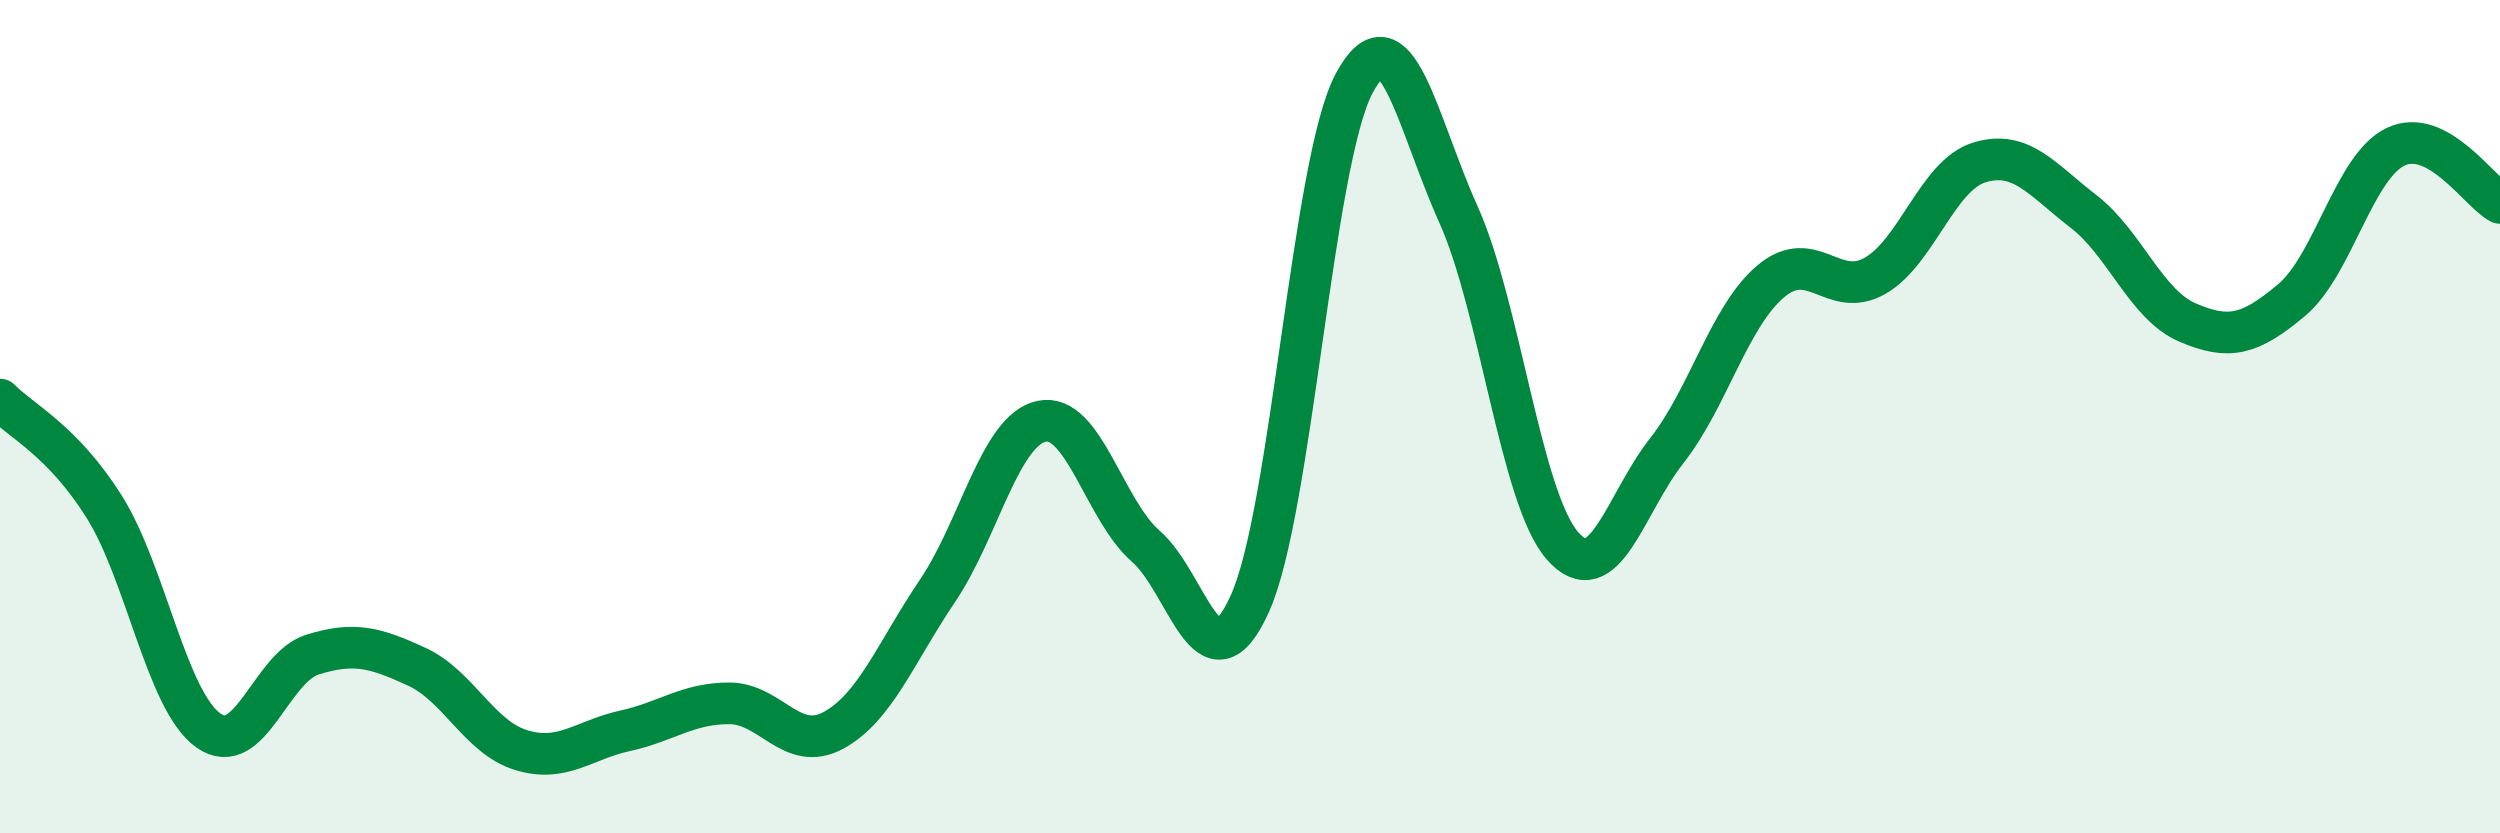
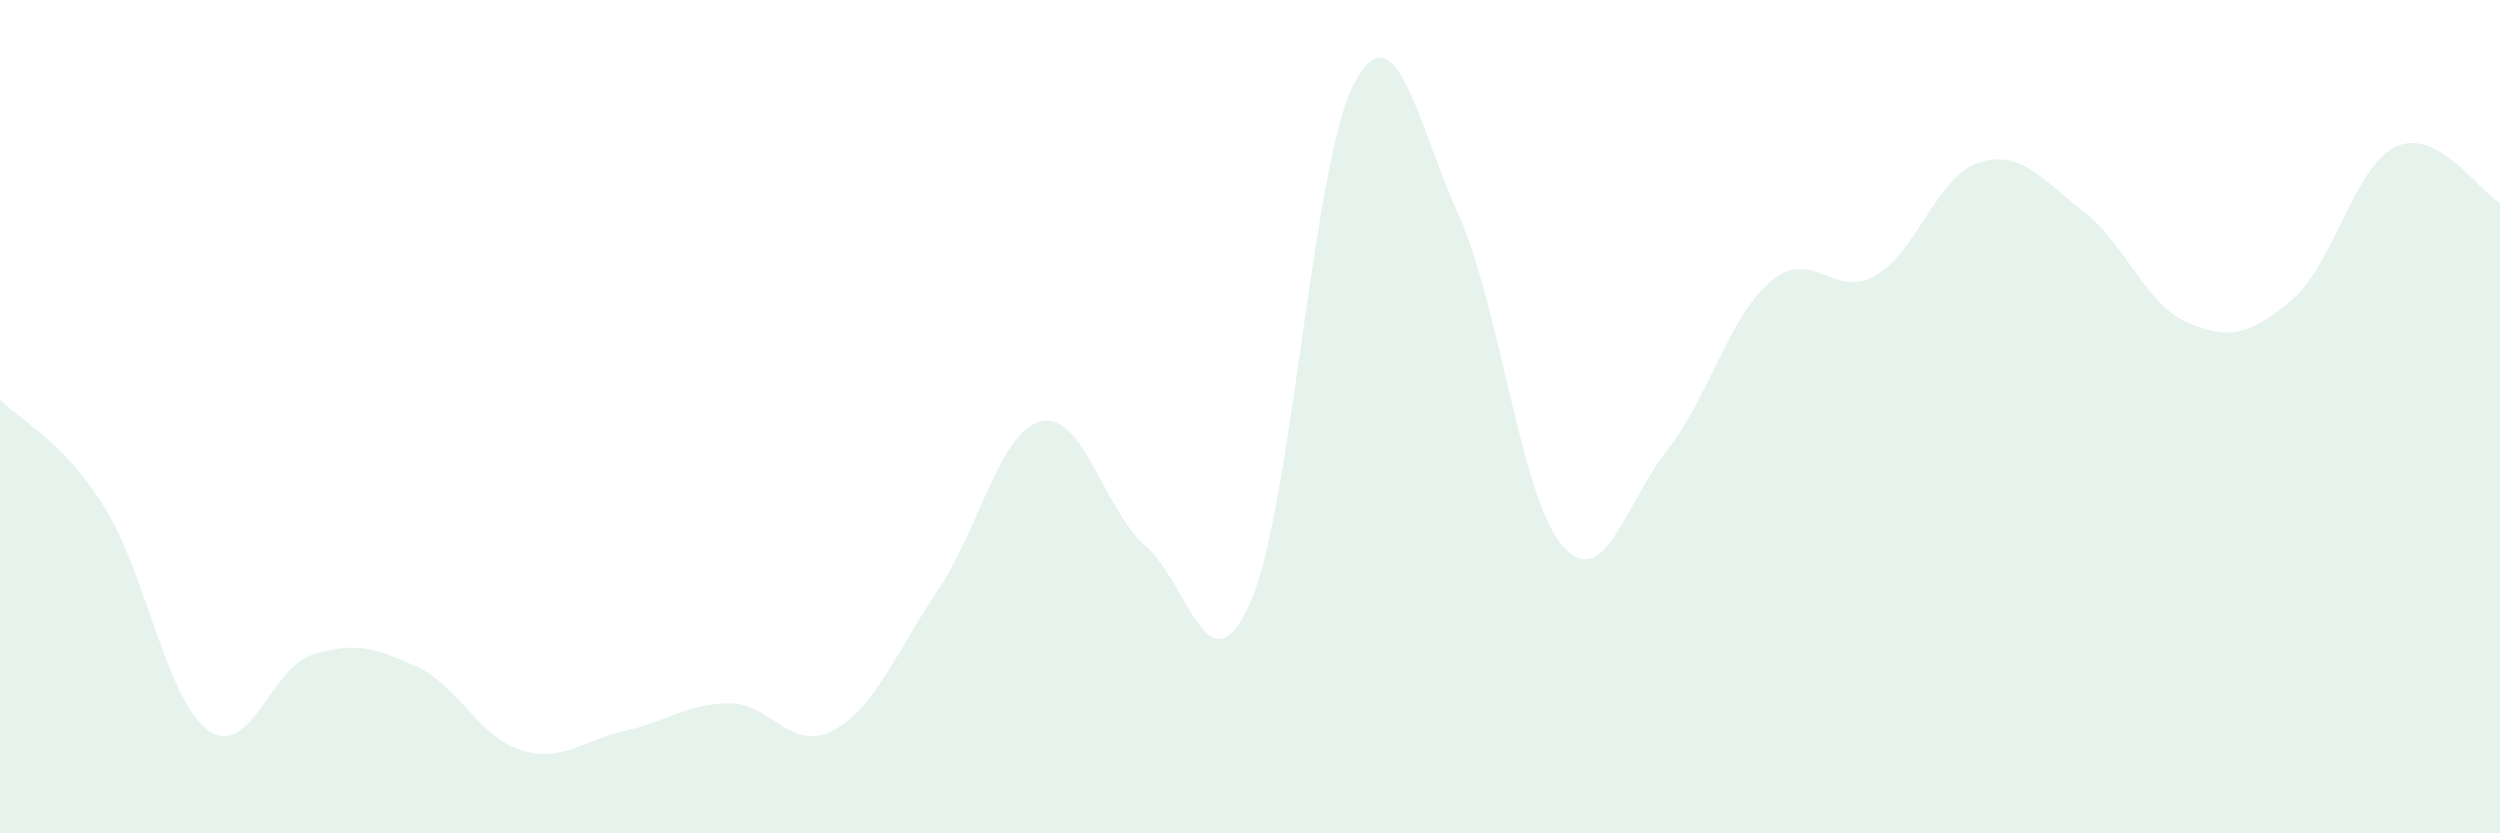
<svg xmlns="http://www.w3.org/2000/svg" width="60" height="20" viewBox="0 0 60 20">
  <path d="M 0,9.59 C 0.5,10.1 1.5,10.57 2.5,12.16 C 3.5,13.75 4,16.82 5,17.53 C 6,18.24 6.5,16.02 7.5,15.71 C 8.5,15.4 9,15.54 10,16 C 11,16.46 11.5,17.69 12.5,18 C 13.5,18.31 14,17.76 15,17.54 C 16,17.32 16.5,16.88 17.5,16.88 C 18.5,16.88 19,18.07 20,17.53 C 21,16.99 21.5,15.66 22.5,14.18 C 23.5,12.7 24,10.32 25,10.11 C 26,9.9 26.5,12.24 27.5,13.11 C 28.5,13.98 29,16.7 30,14.48 C 31,12.26 31.5,3.87 32.5,2 C 33.5,0.13 34,2.92 35,5.14 C 36,7.36 36.5,11.96 37.5,13.1 C 38.5,14.24 39,12.09 40,10.82 C 41,9.55 41.5,7.59 42.5,6.75 C 43.5,5.91 44,7.19 45,6.62 C 46,6.05 46.5,4.21 47.5,3.9 C 48.5,3.59 49,4.3 50,5.07 C 51,5.84 51.5,7.31 52.5,7.74 C 53.5,8.17 54,8.04 55,7.2 C 56,6.36 56.5,3.99 57.5,3.52 C 58.5,3.05 59.5,4.6 60,4.87L60 20L0 20Z" fill="#008740" opacity="0.1" stroke-linecap="round" stroke-linejoin="round" />
-   <path d="M 0,9.59 C 0.5,10.1 1.5,10.57 2.5,12.16 C 3.5,13.75 4,16.82 5,17.53 C 6,18.24 6.5,16.02 7.5,15.71 C 8.5,15.4 9,15.54 10,16 C 11,16.46 11.5,17.69 12.5,18 C 13.5,18.31 14,17.76 15,17.54 C 16,17.32 16.5,16.88 17.5,16.88 C 18.5,16.88 19,18.07 20,17.53 C 21,16.99 21.5,15.66 22.5,14.18 C 23.5,12.7 24,10.32 25,10.11 C 26,9.9 26.5,12.24 27.5,13.11 C 28.5,13.98 29,16.7 30,14.48 C 31,12.26 31.5,3.87 32.5,2 C 33.5,0.13 34,2.92 35,5.14 C 36,7.36 36.5,11.96 37.5,13.1 C 38.5,14.24 39,12.09 40,10.82 C 41,9.55 41.5,7.59 42.5,6.75 C 43.5,5.91 44,7.19 45,6.62 C 46,6.05 46.5,4.21 47.5,3.9 C 48.5,3.59 49,4.3 50,5.07 C 51,5.84 51.5,7.31 52.5,7.74 C 53.5,8.17 54,8.04 55,7.2 C 56,6.36 56.5,3.99 57.5,3.52 C 58.5,3.05 59.5,4.6 60,4.87" stroke="#008740" stroke-width="1" fill="none" stroke-linecap="round" stroke-linejoin="round" />
</svg>